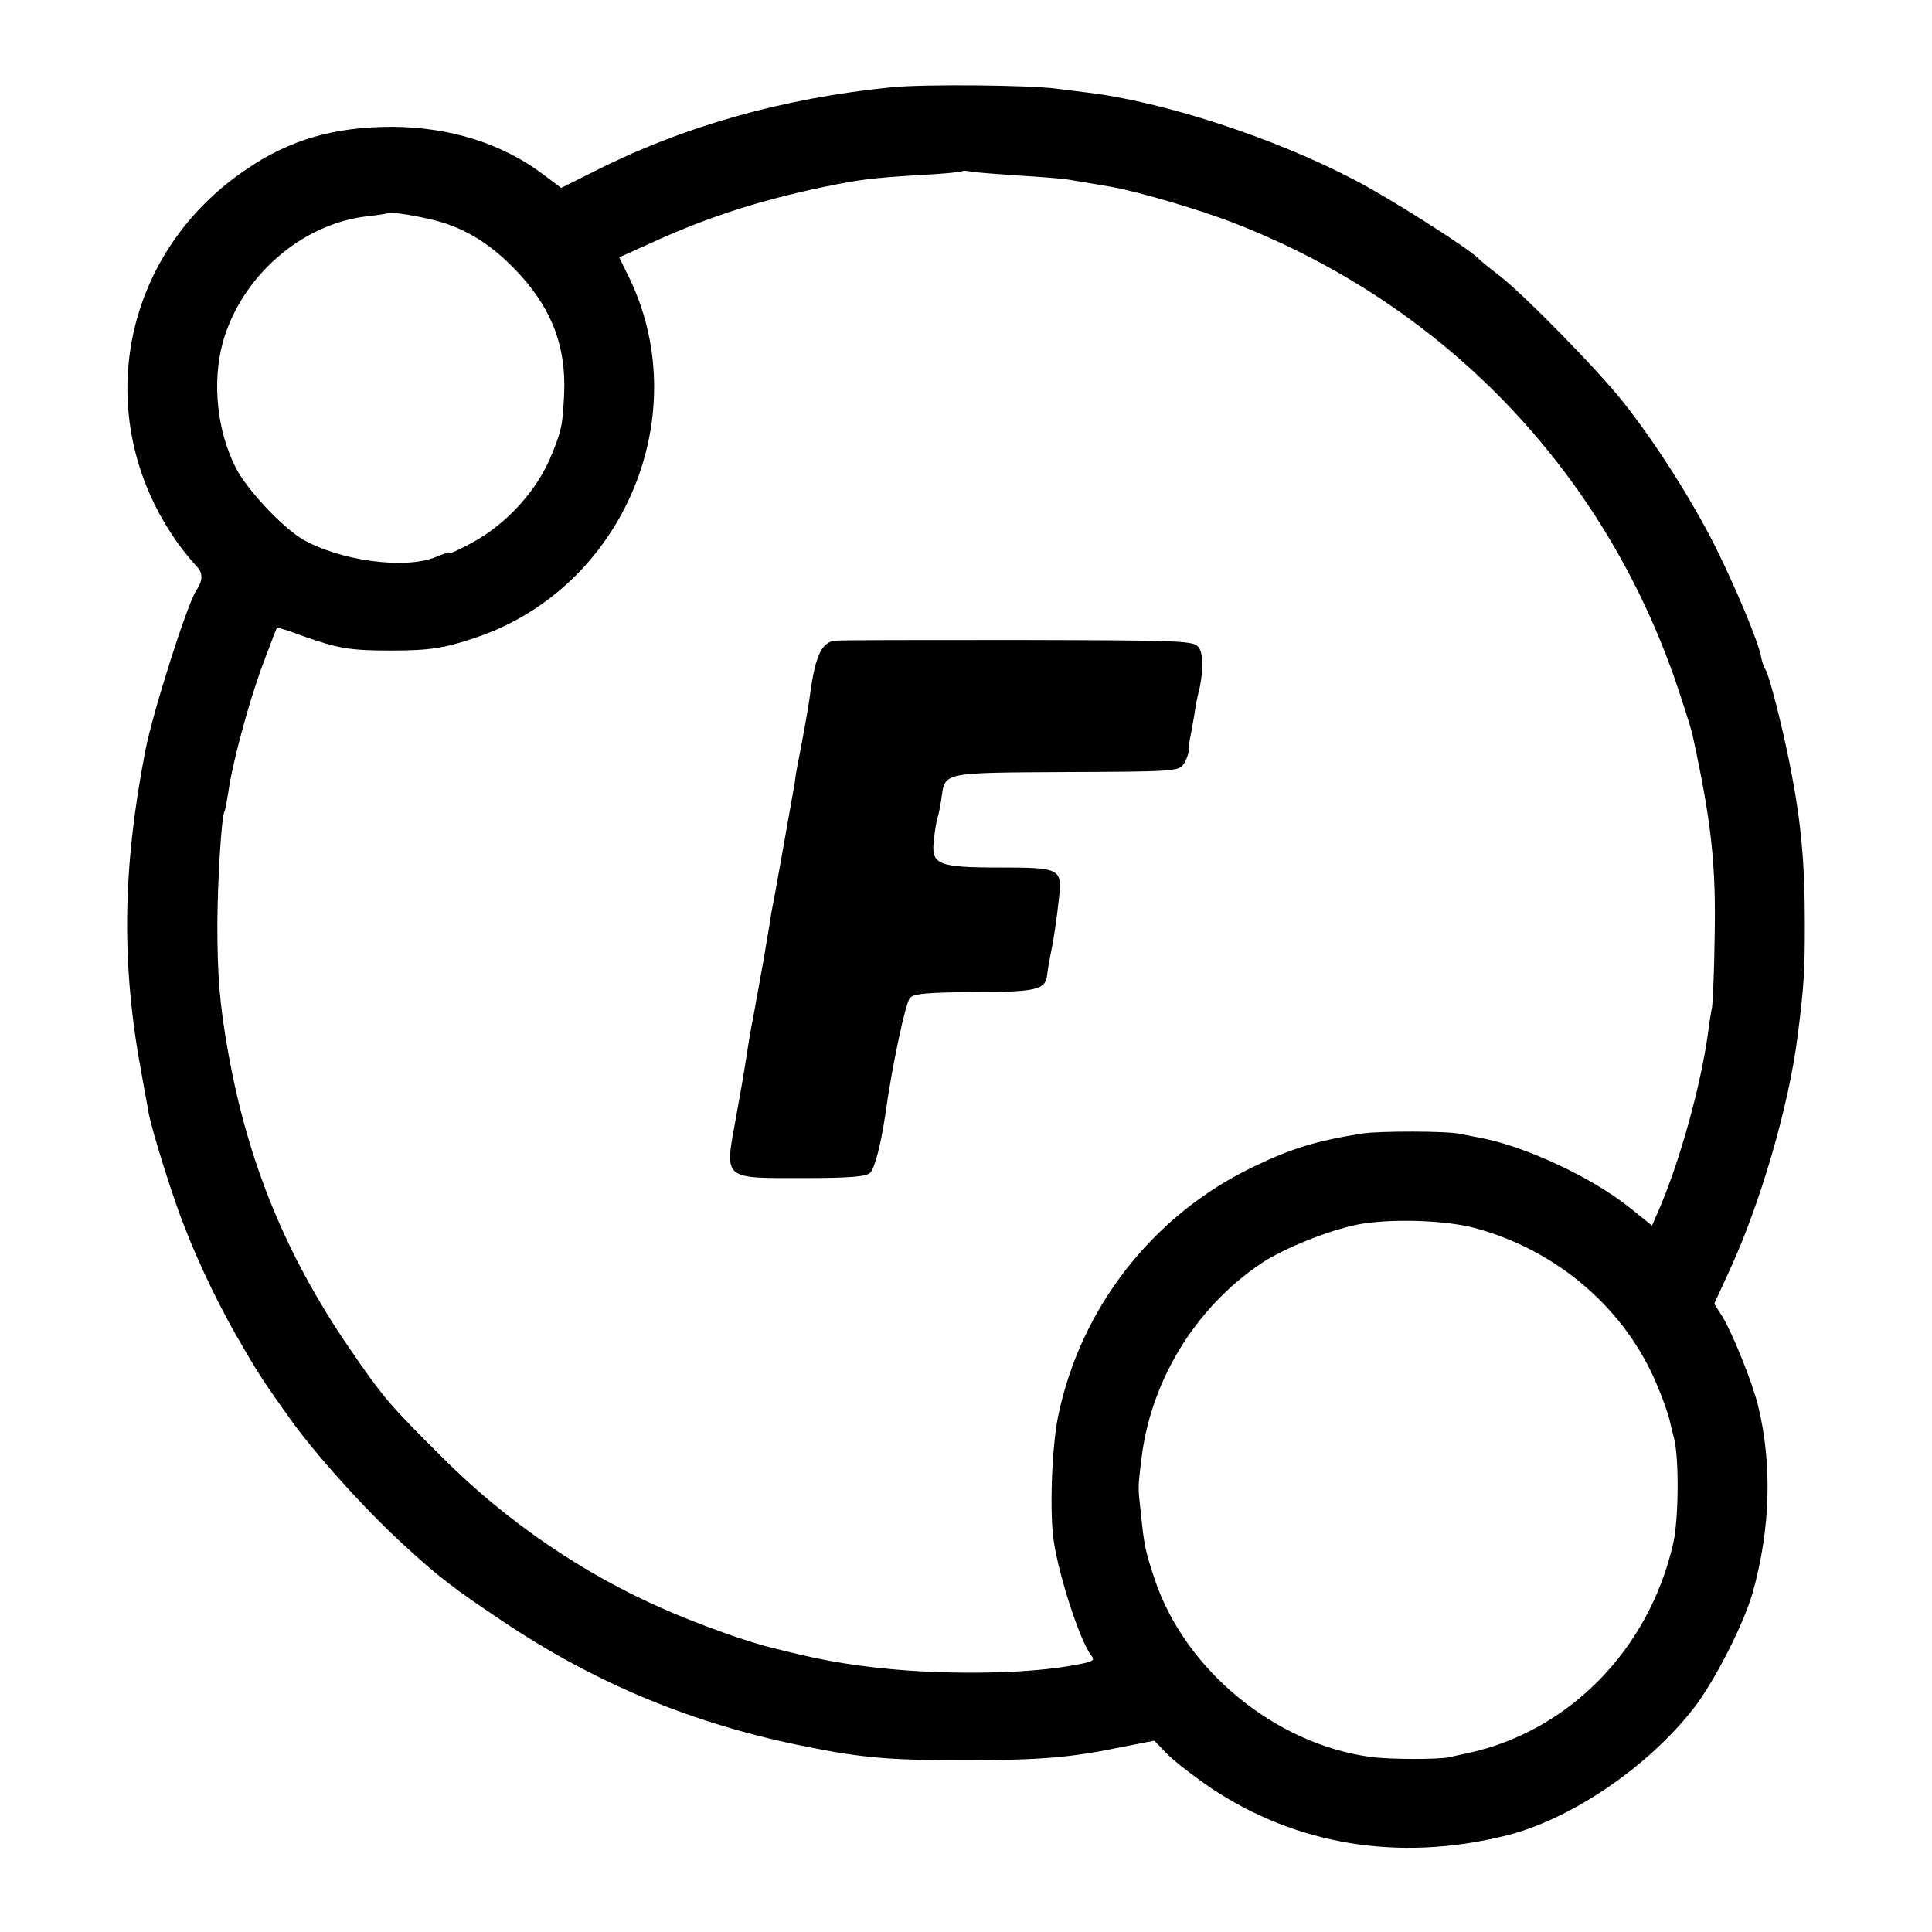
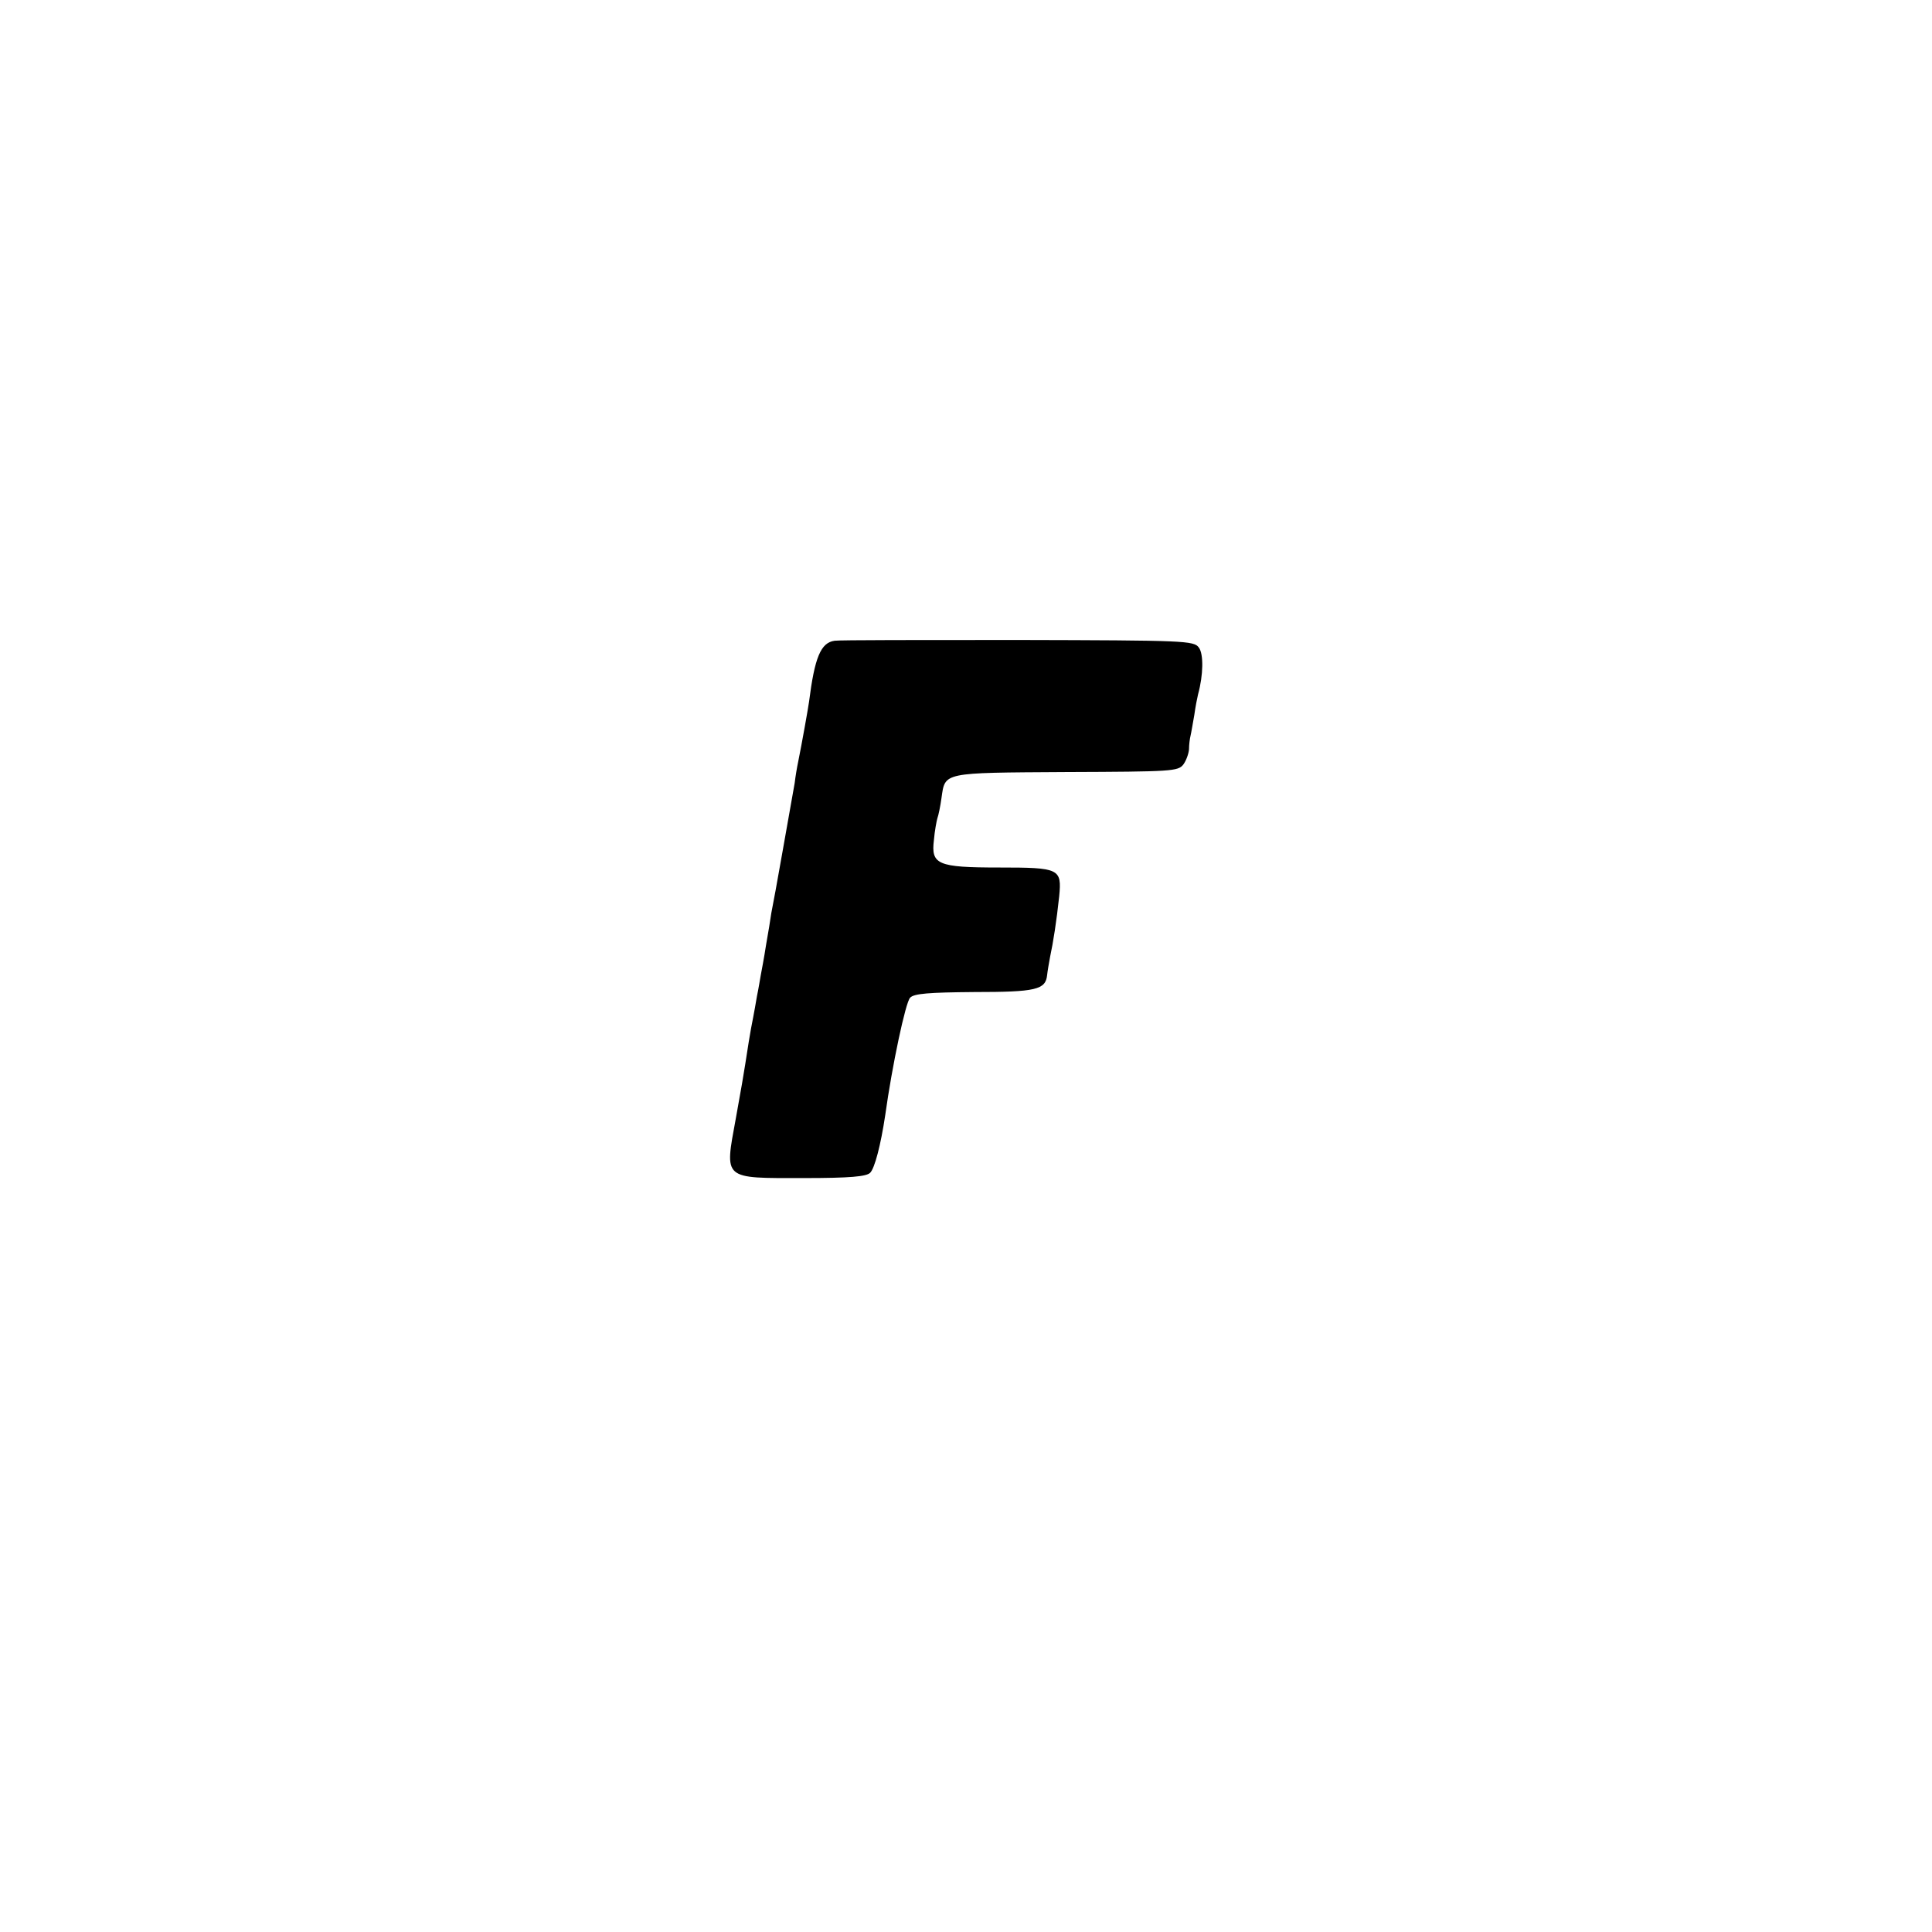
<svg xmlns="http://www.w3.org/2000/svg" version="1.0" width="512pt" height="512pt" viewBox="0 0 512 512" preserveAspectRatio="xMidYMid meet">
  <g transform="translate(0,512) scale(0.1,-0.1)" fill="#000000" stroke="none">
-     <path d="M2365 4889 c-291 -29 -556 -104 -794 -225 l-84 -42 -45 34 c-109 83 -248 127 -402 128 -154 0 -273 -34 -389 -114 -338 -229 -414 -674 -172 -1000 14 -19 34 -42 43 -52 16 -16 16 -37 -2 -63 -24 -36 -115 -322 -135 -425 -61 -315 -64 -569 -9 -860 7 -41 16 -86 18 -100 9 -48 66 -230 96 -304 42 -107 96 -218 154 -316 44 -76 62 -102 124 -189 66 -93 199 -241 303 -336 90 -83 128 -112 259 -200 250 -168 510 -275 808 -334 148 -30 225 -36 427 -36 194 1 272 7 407 35 l87 17 33 -34 c18 -19 71 -60 118 -92 225 -150 495 -195 775 -127 174 41 383 183 505 341 54 70 132 223 155 305 47 168 52 340 14 495 -14 59 -69 195 -94 235 l-22 35 39 85 c83 179 159 440 182 625 17 133 19 173 19 295 0 167 -10 273 -39 420 -20 103 -56 243 -65 255 -4 6 -10 22 -12 35 -8 41 -65 178 -122 293 -61 121 -158 274 -243 381 -66 84 -264 286 -329 336 -25 19 -51 40 -57 47 -34 31 -233 158 -326 206 -213 112 -508 208 -710 232 -14 2 -50 6 -80 10 -77 10 -351 12 -435 4z m330 -234 c55 -3 114 -8 130 -10 30 -5 80 -13 125 -21 70 -13 234 -61 320 -95 570 -221 997 -675 1184 -1255 15 -45 29 -90 31 -100 50 -230 63 -343 59 -539 -1 -88 -5 -171 -7 -185 -3 -14 -8 -46 -11 -71 -20 -140 -73 -332 -128 -461 l-20 -46 -61 49 c-99 79 -276 162 -396 184 -14 3 -37 7 -51 10 -33 8 -216 8 -260 1 -120 -19 -187 -39 -288 -88 -266 -127 -459 -374 -518 -662 -17 -84 -23 -259 -11 -333 15 -97 71 -266 99 -300 11 -14 5 -17 -52 -27 -106 -19 -276 -24 -435 -13 -121 9 -215 24 -322 51 -13 3 -31 8 -40 10 -60 14 -194 62 -282 101 -216 94 -421 234 -591 405 -136 135 -155 157 -244 287 -169 247 -270 494 -322 788 -22 124 -28 199 -28 340 1 117 11 282 19 295 2 3 6 26 10 50 11 79 54 238 91 338 20 53 37 98 38 99 1 1 32 -9 70 -23 90 -32 123 -38 231 -38 103 0 142 6 225 34 396 133 589 599 401 967 l-20 41 82 37 c150 69 287 113 457 149 103 21 128 24 255 32 61 3 112 8 114 10 2 2 13 2 25 -1 12 -2 66 -6 121 -10z m-1559 -115 c86 -19 155 -59 224 -129 99 -100 141 -205 135 -336 -4 -80 -6 -93 -31 -155 -38 -98 -121 -189 -216 -240 -32 -17 -58 -29 -58 -26 0 3 -16 -2 -35 -10 -81 -34 -256 -10 -355 48 -54 33 -146 131 -175 188 -50 98 -63 226 -35 331 48 175 209 317 385 336 28 3 51 7 53 8 4 4 55 -3 108 -15z m2771 -2674 c221 -59 404 -217 487 -423 14 -33 27 -71 30 -84 3 -13 8 -35 12 -49 14 -51 13 -216 -2 -281 -64 -280 -276 -497 -544 -555 -19 -4 -42 -9 -50 -11 -30 -6 -156 -6 -208 1 -253 34 -492 231 -572 471 -24 72 -28 89 -36 170 -8 73 -9 67 0 141 23 211 142 408 320 527 59 39 178 87 255 102 84 16 228 12 308 -9z" />
    <path d="M2212 3422 c-37 -5 -53 -44 -68 -162 -2 -15 -19 -111 -29 -160 -3 -14 -7 -38 -9 -55 -3 -16 -17 -95 -31 -175 -14 -80 -28 -156 -31 -170 -2 -14 -8 -52 -14 -85 -5 -33 -12 -69 -14 -80 -2 -11 -6 -36 -10 -55 -3 -19 -8 -45 -10 -56 -7 -33 -17 -97 -21 -124 -2 -14 -13 -79 -25 -144 -30 -164 -36 -158 180 -158 123 0 166 4 176 14 12 12 28 73 40 153 18 130 54 300 66 311 10 11 50 14 170 15 163 0 189 6 193 45 1 10 5 33 8 49 8 37 17 94 24 160 7 73 1 76 -159 76 -164 0 -181 8 -173 73 2 24 7 50 9 57 3 8 8 32 11 54 10 69 0 67 330 69 281 1 297 2 311 20 8 11 14 29 15 40 0 12 2 28 4 36 2 8 6 33 10 55 3 22 8 47 10 55 14 51 15 107 2 124 -13 18 -36 19 -478 20 -255 0 -474 0 -487 -2z" />
  </g>
</svg>